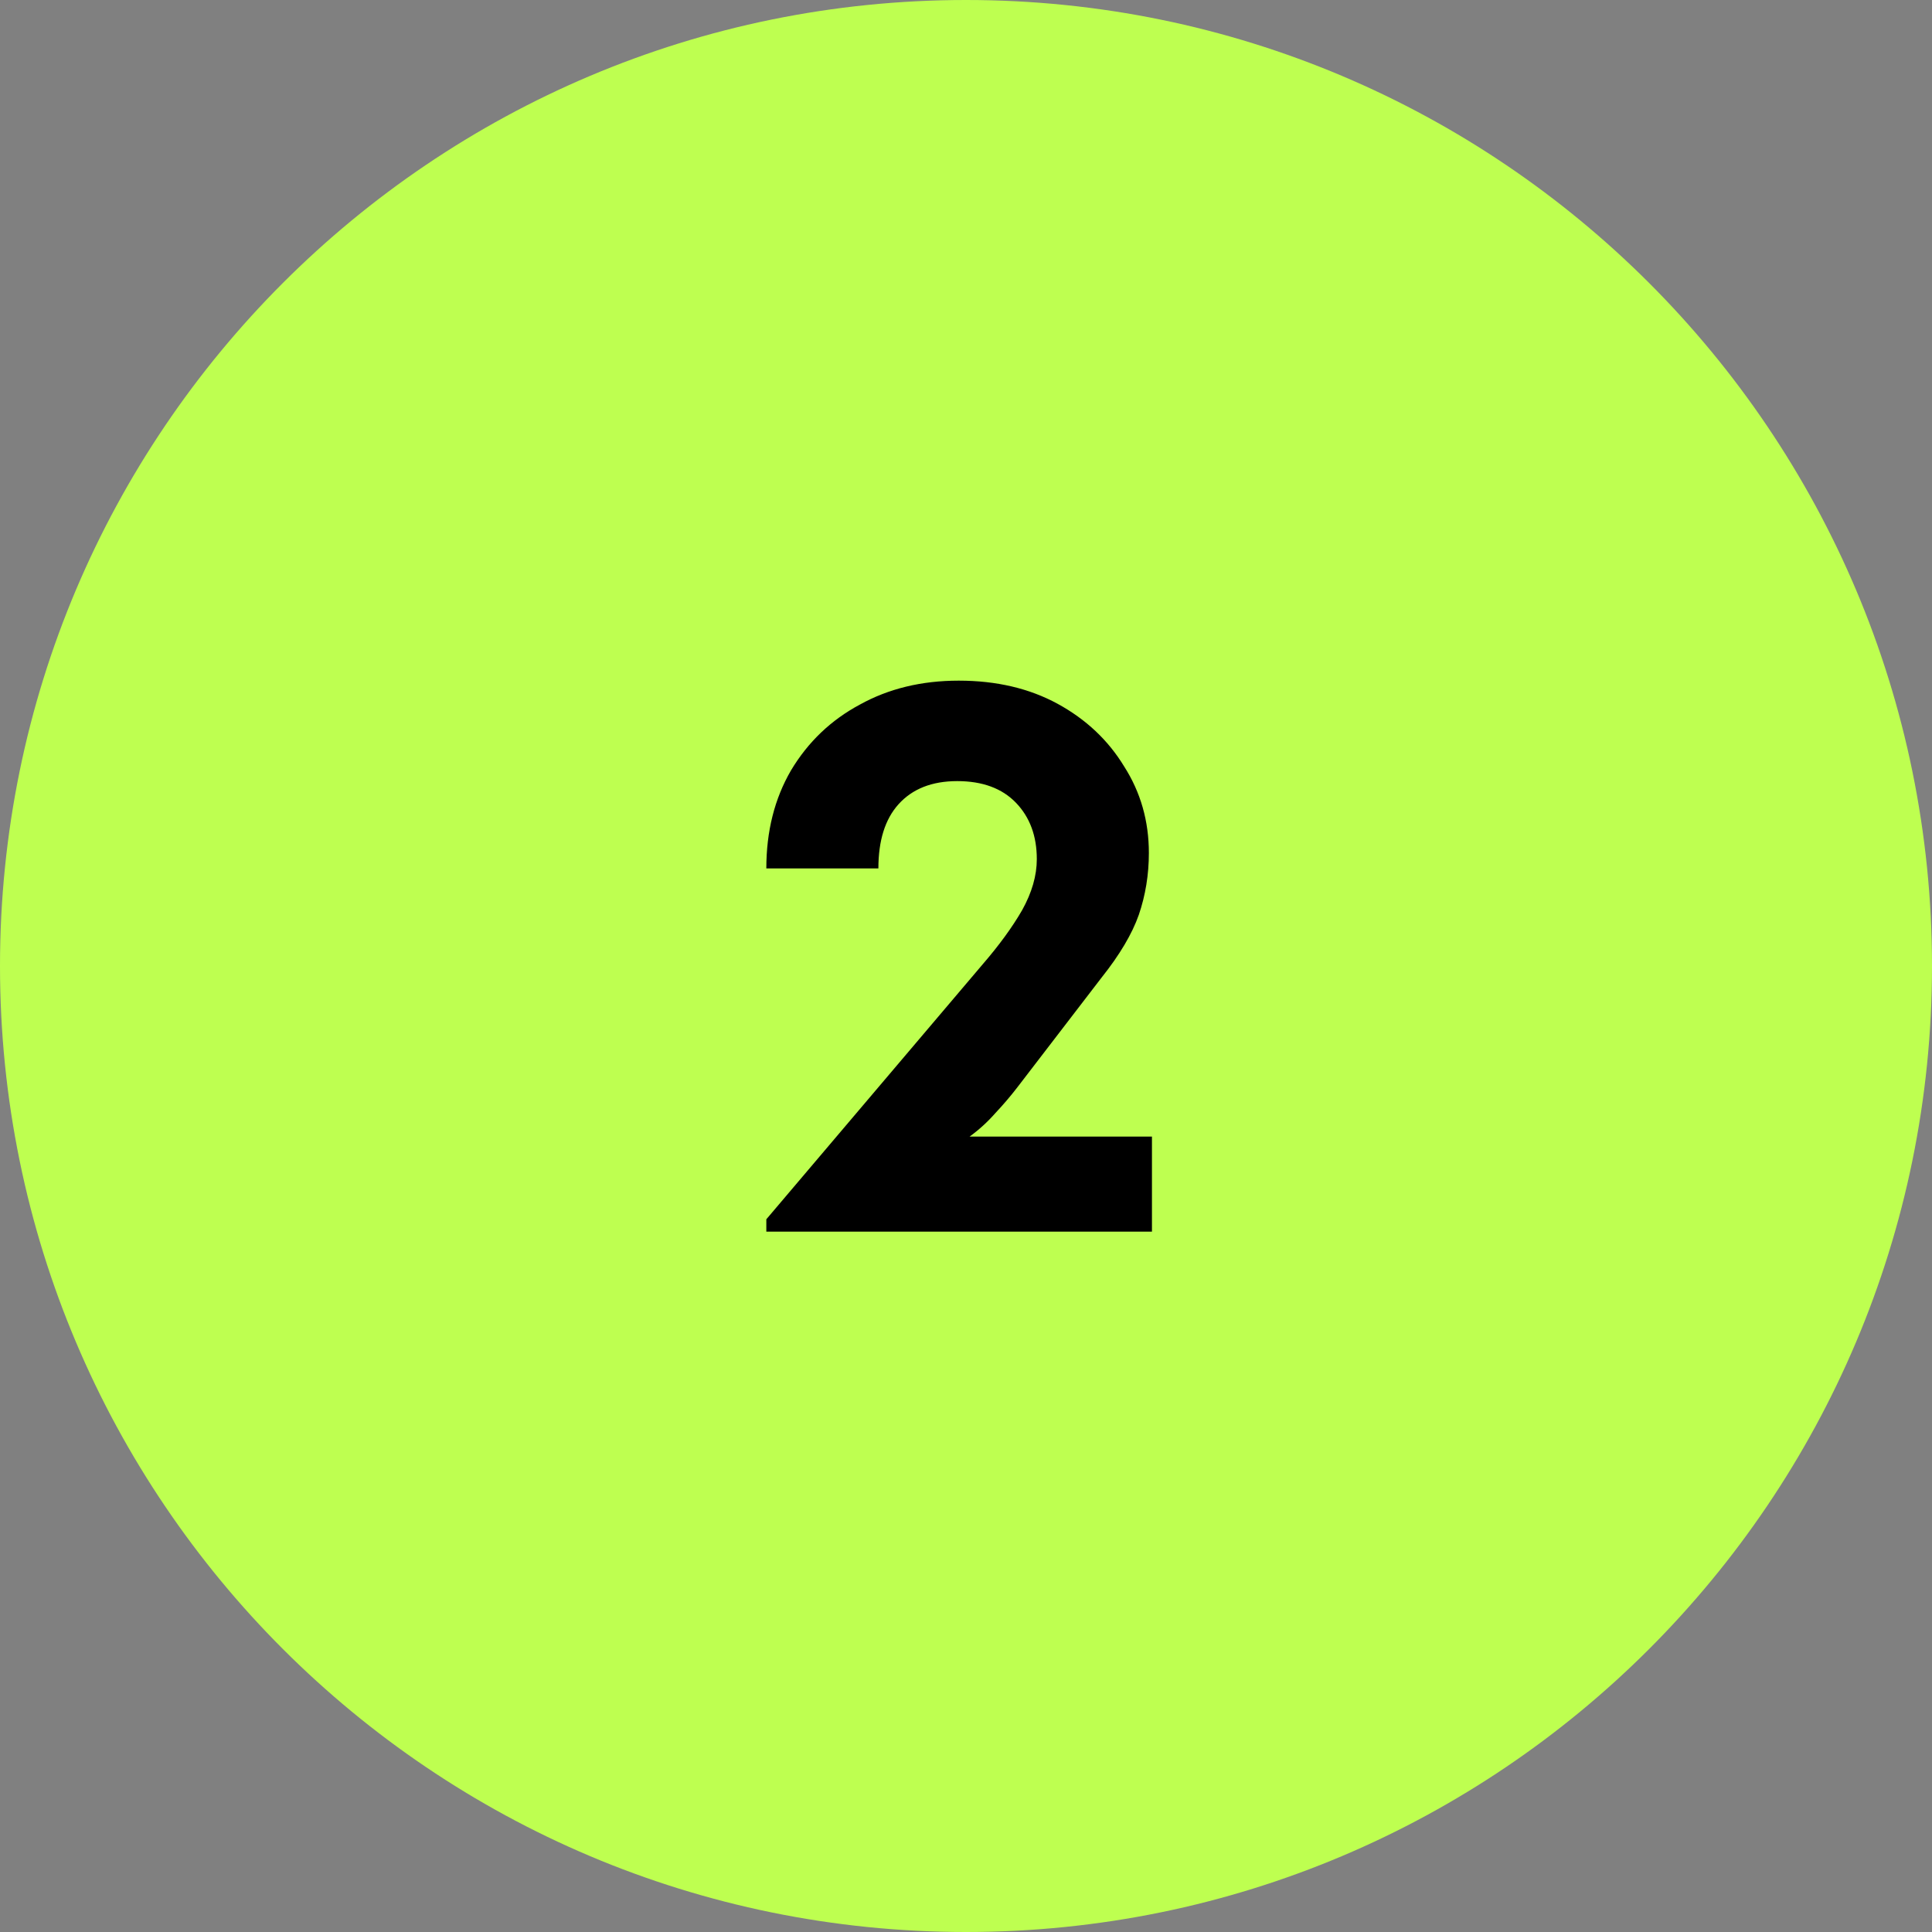
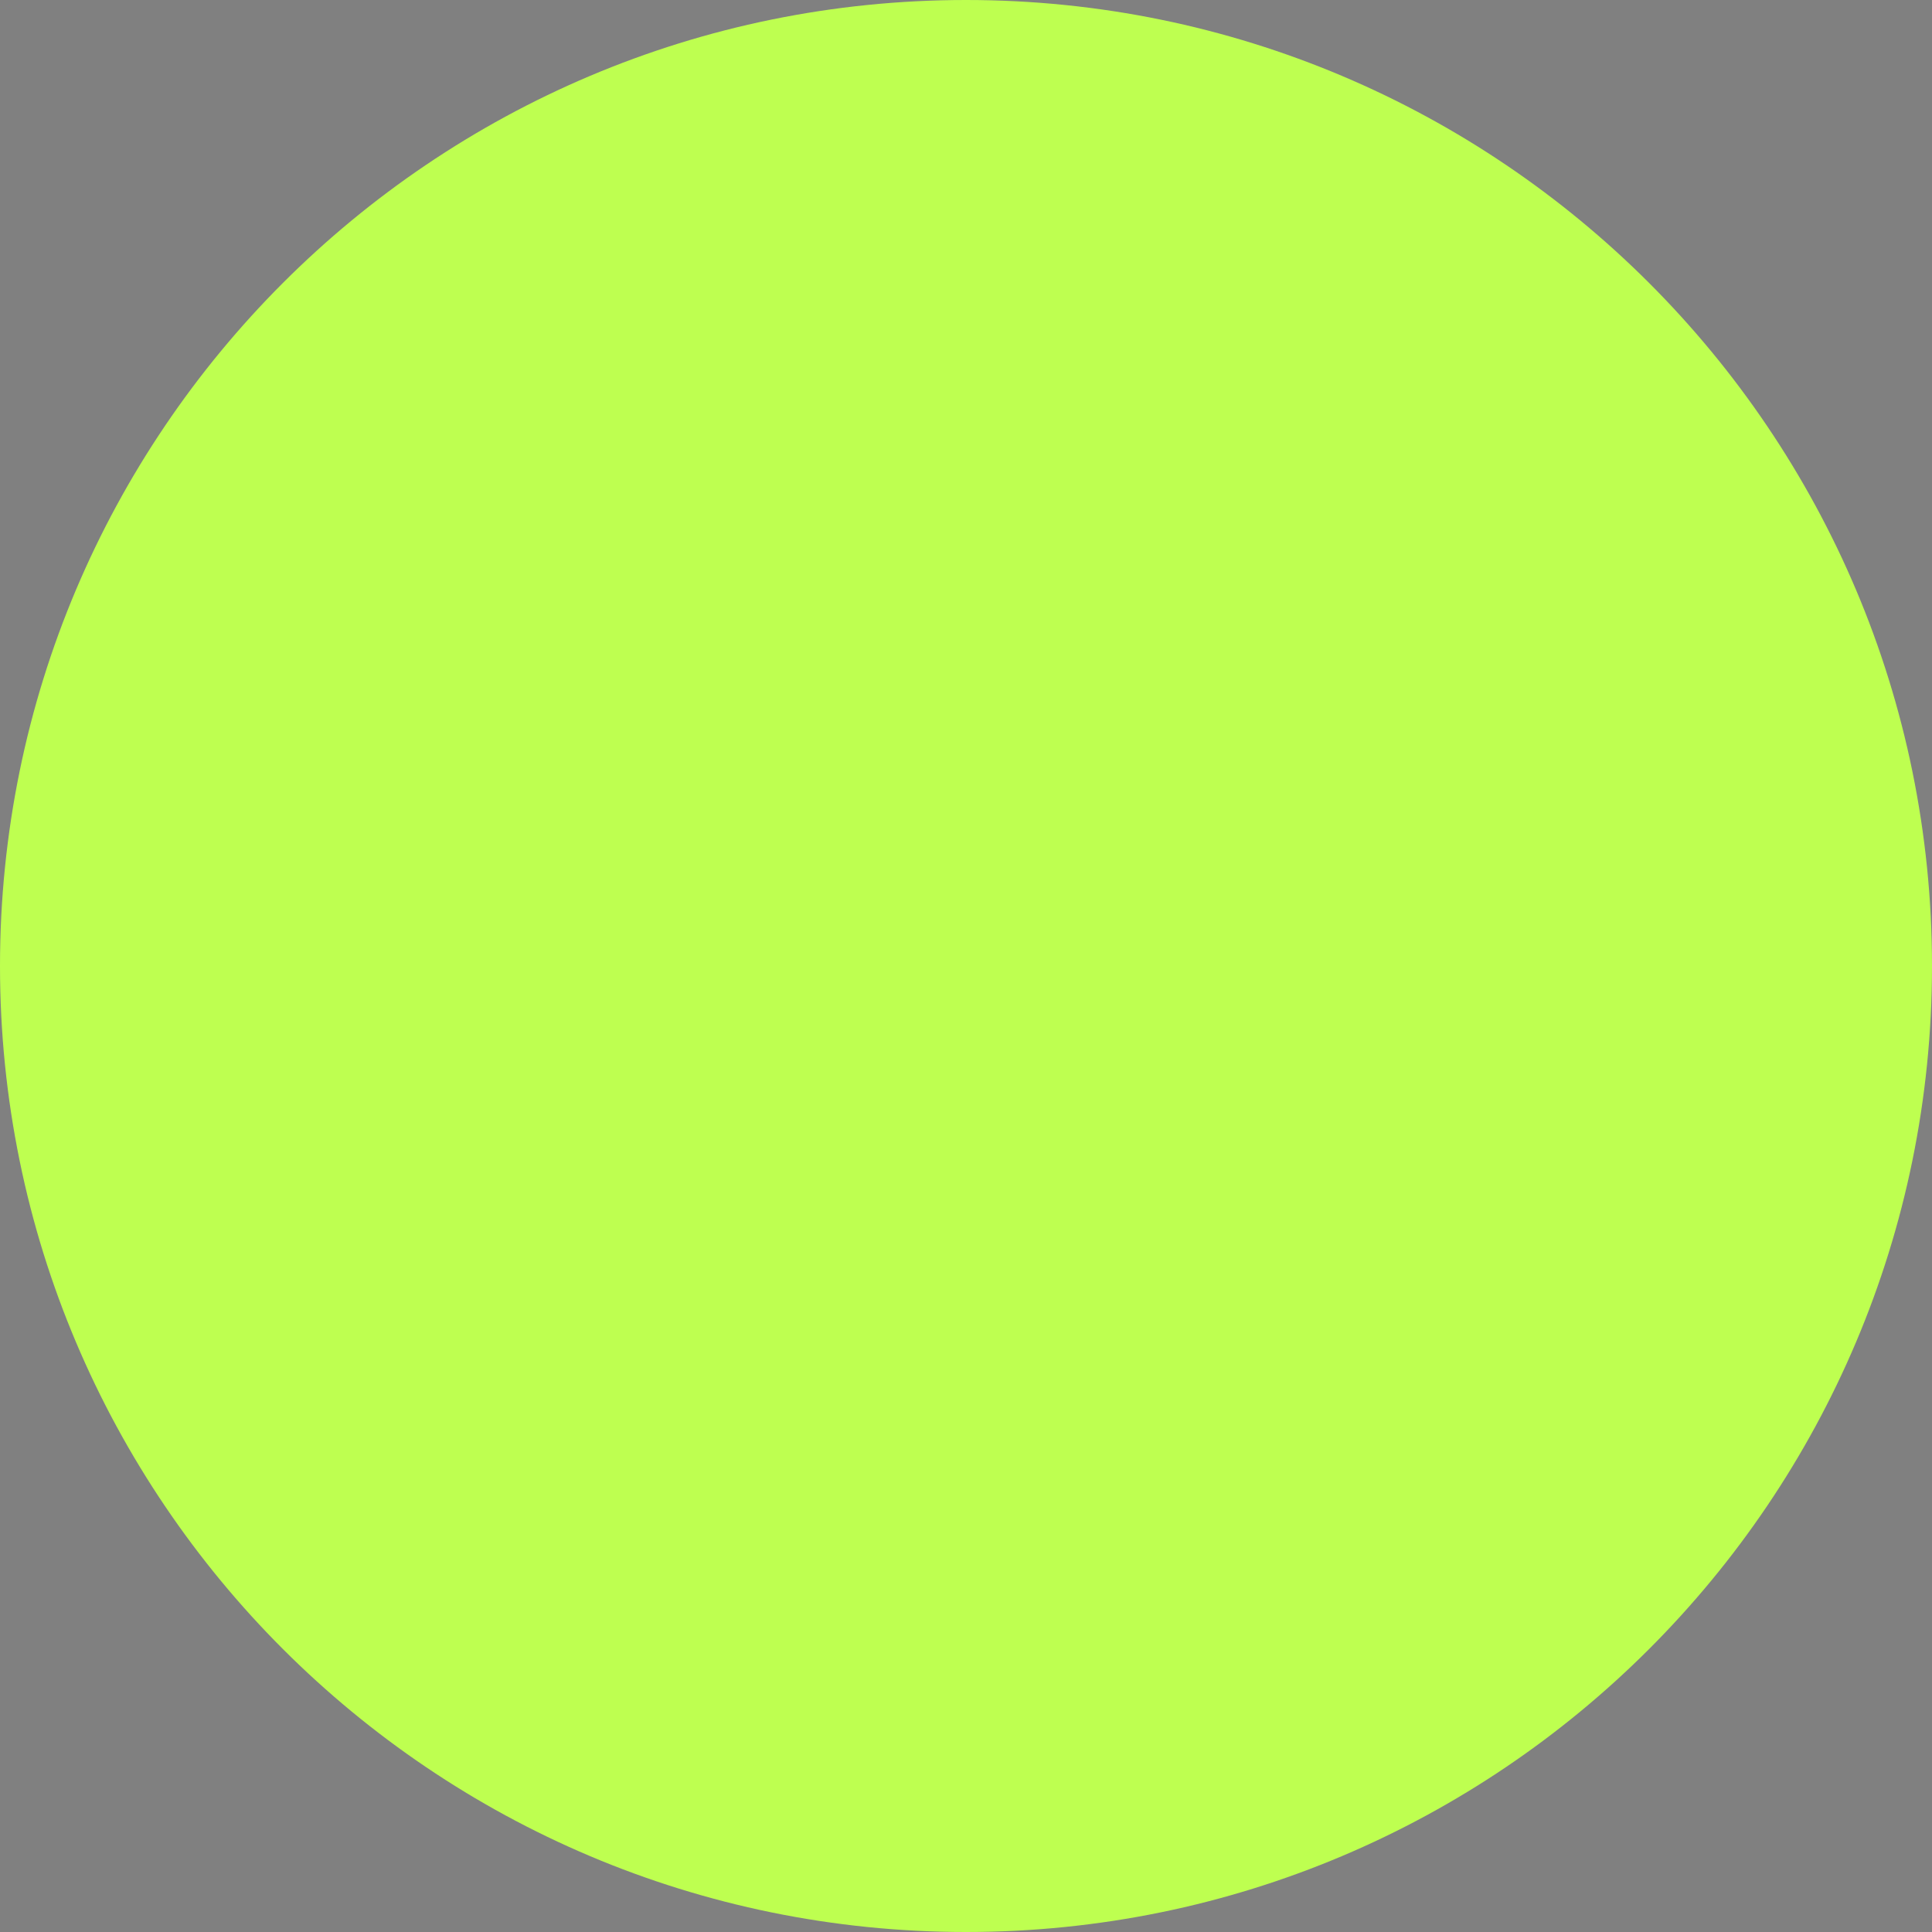
<svg xmlns="http://www.w3.org/2000/svg" width="40" height="40" viewBox="0 0 40 40" fill="none">
  <rect x="0" y="0" width="40" height="40" fill="#808080" stroke="none" />
  <path d="M0 20C0 8.954 8.954 0 20 0C31.046 0 40 8.954 40 20C40 31.046 31.046 40 20 40C8.954 40 0 31.046 0 20Z" fill="#BEFF50" />
-   <path d="M15.866 25.5V25.244L20.346 19.964C20.687 19.569 20.959 19.196 21.162 18.844C21.364 18.481 21.466 18.129 21.466 17.788C21.466 17.308 21.322 16.919 21.034 16.62C20.746 16.321 20.34 16.172 19.818 16.172C19.295 16.172 18.89 16.332 18.602 16.652C18.324 16.961 18.186 17.404 18.186 17.98H15.866C15.866 17.212 16.036 16.535 16.378 15.948C16.73 15.361 17.204 14.908 17.802 14.588C18.399 14.257 19.082 14.092 19.85 14.092C20.628 14.092 21.311 14.252 21.898 14.572C22.484 14.892 22.943 15.324 23.274 15.868C23.615 16.401 23.786 16.999 23.786 17.66C23.786 18.108 23.716 18.535 23.578 18.94C23.439 19.335 23.183 19.767 22.81 20.236L21.066 22.508C20.927 22.689 20.772 22.871 20.602 23.052C20.442 23.233 20.266 23.393 20.074 23.532H23.85V25.5H15.866Z" fill="black" />
</svg>